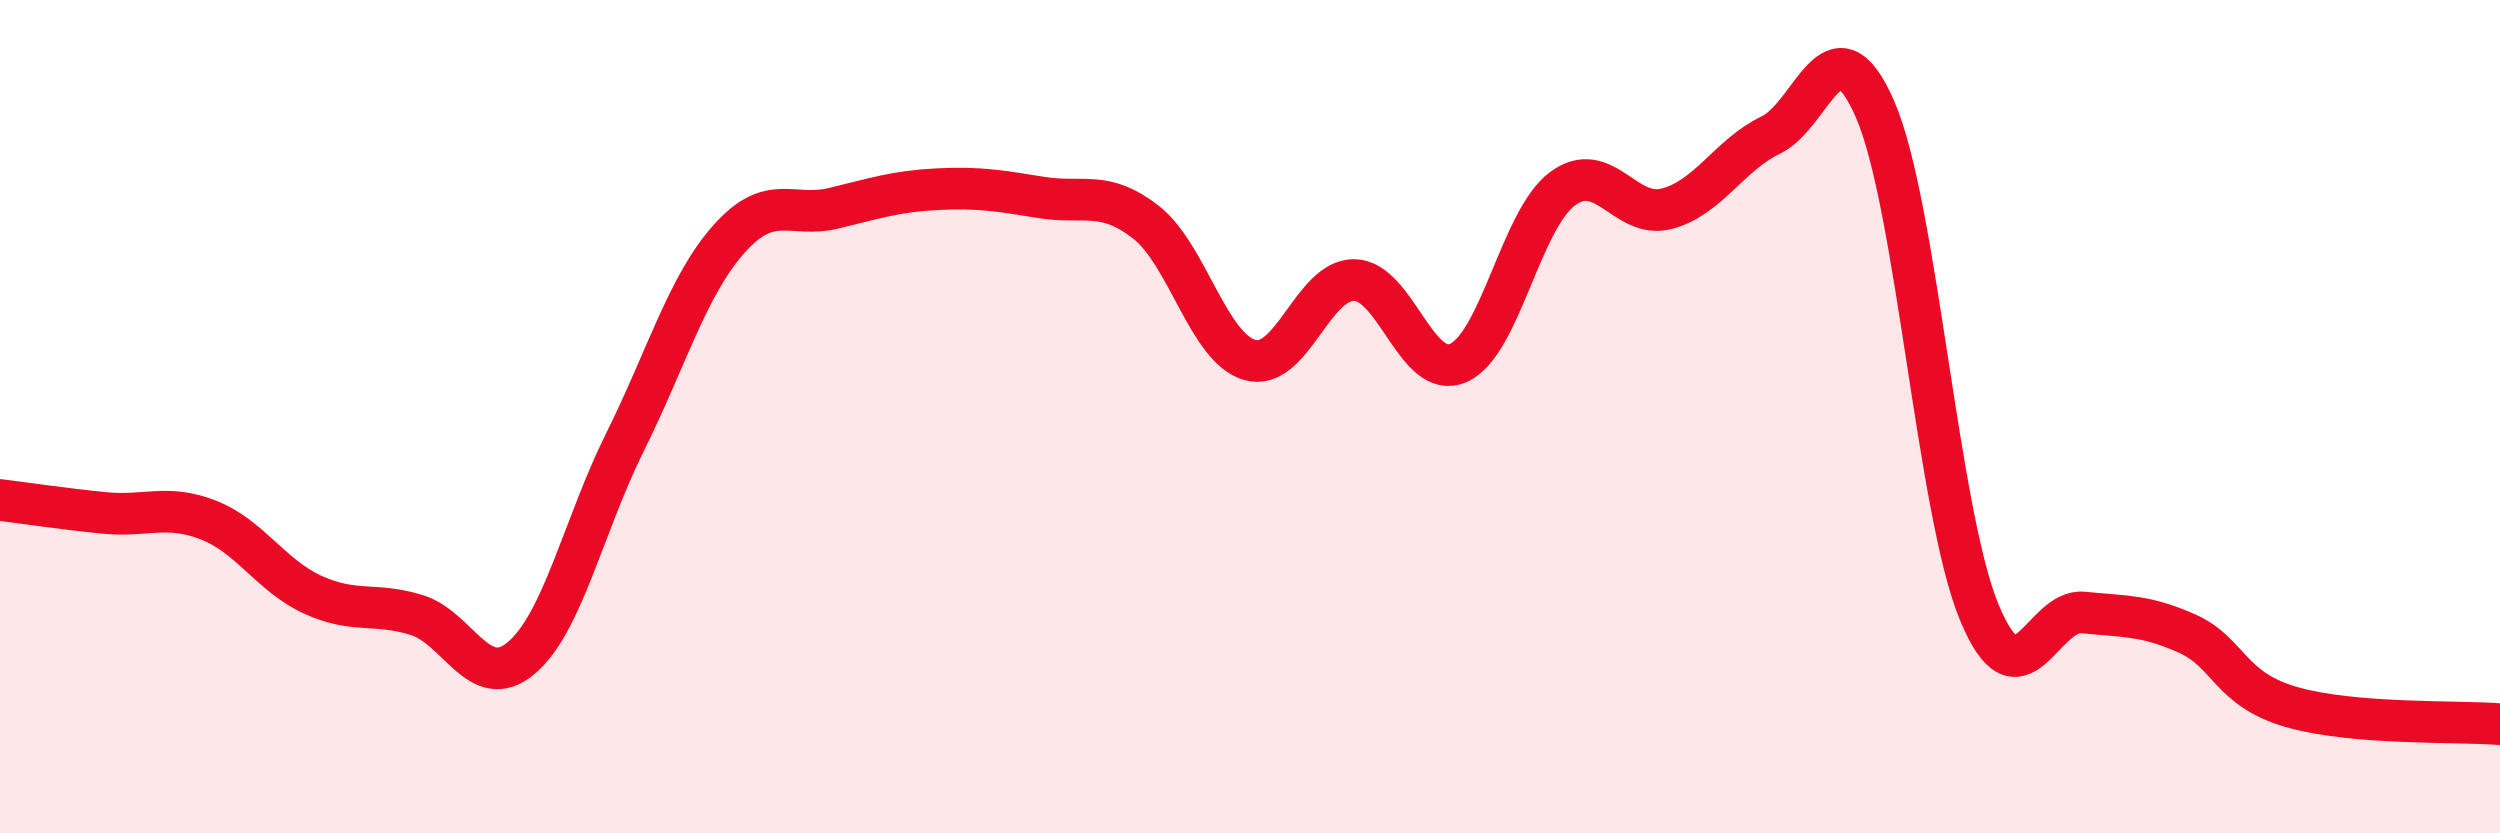
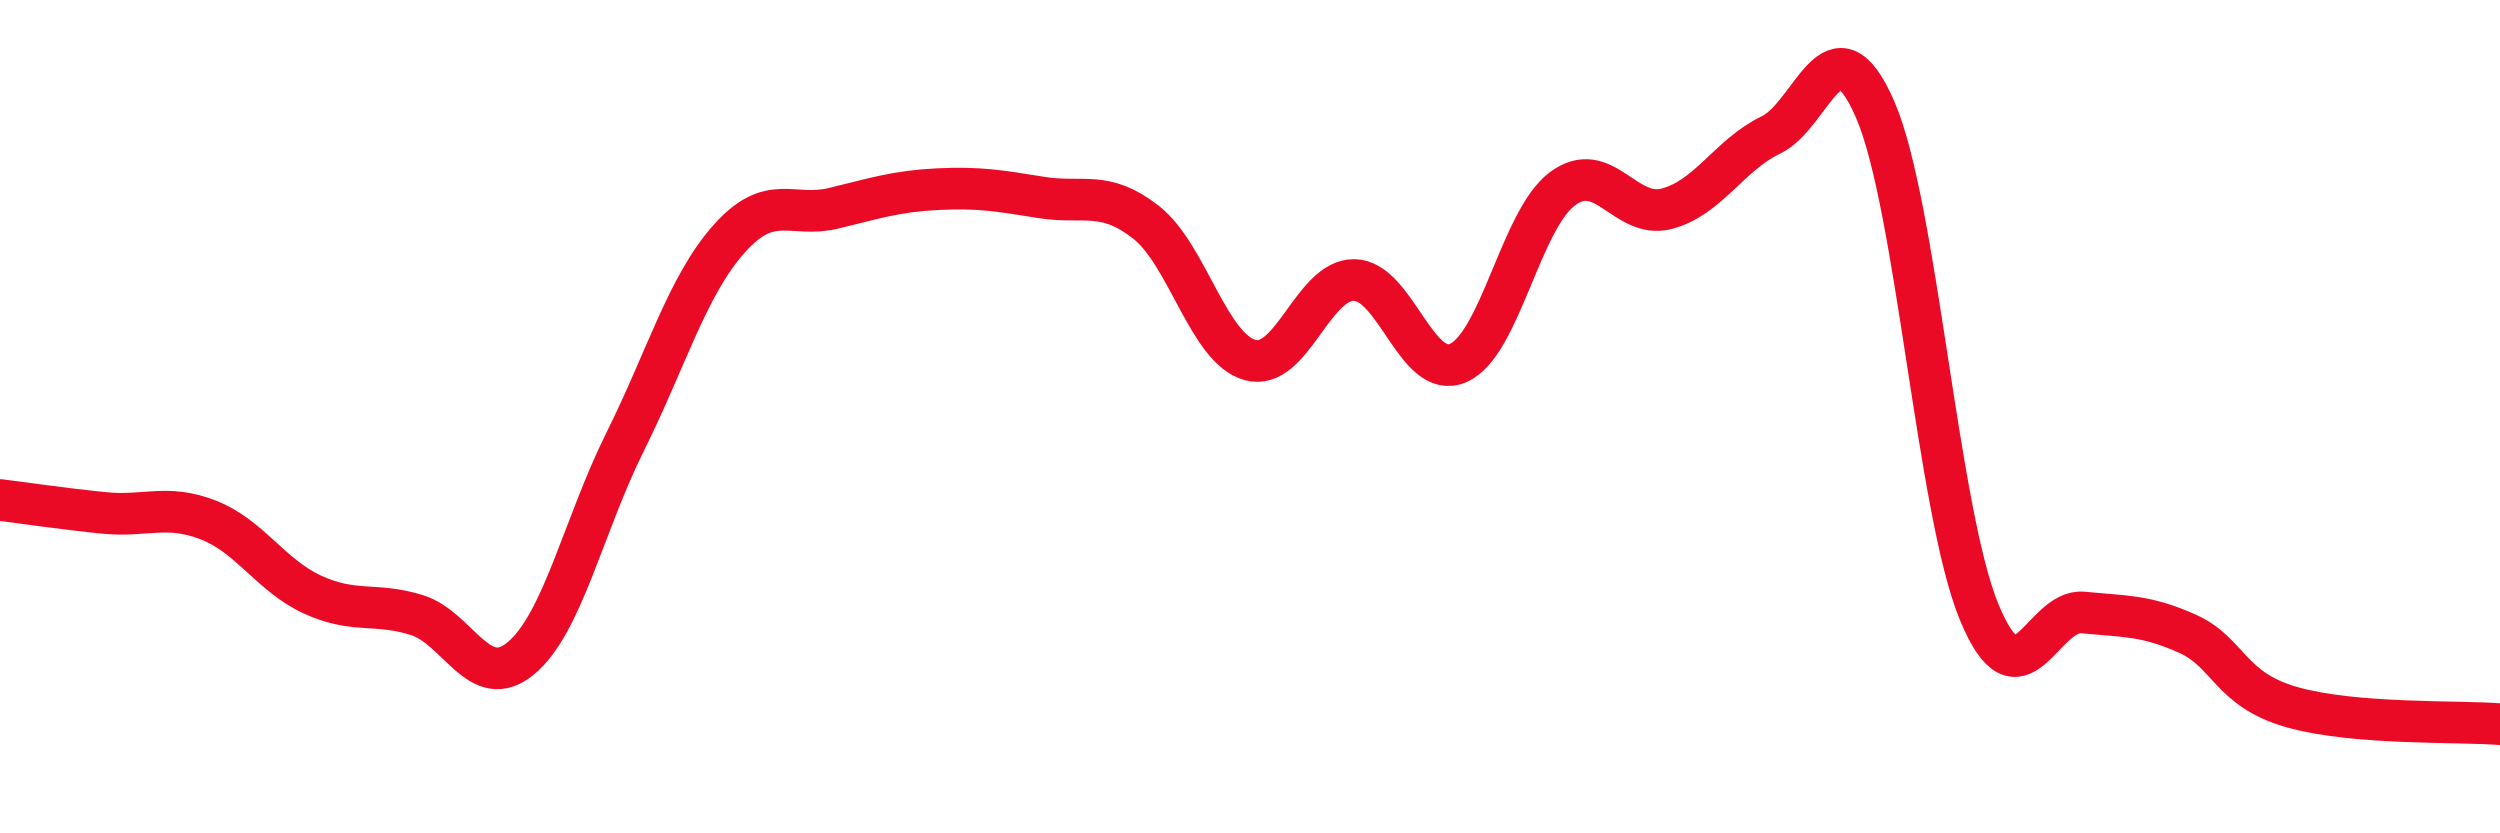
<svg xmlns="http://www.w3.org/2000/svg" width="60" height="20" viewBox="0 0 60 20">
-   <path d="M 0,12 C 0.5,12.06 1.5,12.21 2.5,12.31 C 3.5,12.41 4,12.09 5,12.48 C 6,12.87 6.5,13.81 7.5,14.27 C 8.5,14.73 9,14.45 10,14.76 C 11,15.07 11.5,16.63 12.5,15.8 C 13.5,14.97 14,12.62 15,10.61 C 16,8.6 16.5,6.85 17.5,5.73 C 18.5,4.61 19,5.24 20,5 C 21,4.76 21.5,4.59 22.5,4.54 C 23.5,4.49 24,4.58 25,4.74 C 26,4.9 26.5,4.55 27.5,5.33 C 28.5,6.11 29,8.36 30,8.64 C 31,8.92 31.5,6.71 32.5,6.72 C 33.5,6.73 34,9.15 35,8.71 C 36,8.27 36.5,5.27 37.5,4.53 C 38.5,3.79 39,5.27 40,5.01 C 41,4.75 41.5,3.72 42.5,3.24 C 43.5,2.76 44,0.33 45,2.62 C 46,4.91 46.5,12.27 47.5,14.69 C 48.5,17.11 49,14.6 50,14.7 C 51,14.8 51.5,14.76 52.5,15.21 C 53.5,15.66 53.5,16.54 55,16.97 C 56.5,17.4 59,17.3 60,17.38L60 20L0 20Z" fill="#EB0A25" opacity="0.1" stroke-linecap="round" stroke-linejoin="round" />
  <path d="M 0,12 C 0.5,12.06 1.5,12.21 2.5,12.31 C 3.5,12.41 4,12.09 5,12.48 C 6,12.87 6.5,13.81 7.5,14.27 C 8.5,14.73 9,14.45 10,14.76 C 11,15.07 11.5,16.63 12.5,15.8 C 13.5,14.97 14,12.62 15,10.61 C 16,8.6 16.5,6.85 17.5,5.73 C 18.5,4.61 19,5.24 20,5 C 21,4.76 21.5,4.59 22.5,4.54 C 23.5,4.49 24,4.58 25,4.74 C 26,4.9 26.5,4.55 27.5,5.33 C 28.5,6.11 29,8.36 30,8.64 C 31,8.92 31.5,6.71 32.5,6.72 C 33.5,6.73 34,9.15 35,8.71 C 36,8.27 36.5,5.27 37.5,4.53 C 38.5,3.79 39,5.27 40,5.01 C 41,4.75 41.5,3.72 42.5,3.24 C 43.5,2.76 44,0.33 45,2.62 C 46,4.91 46.5,12.27 47.5,14.69 C 48.5,17.11 49,14.6 50,14.7 C 51,14.8 51.5,14.76 52.5,15.21 C 53.5,15.66 53.5,16.54 55,16.97 C 56.5,17.4 59,17.3 60,17.38" stroke="#EB0A25" stroke-width="1" fill="none" stroke-linecap="round" stroke-linejoin="round" />
</svg>